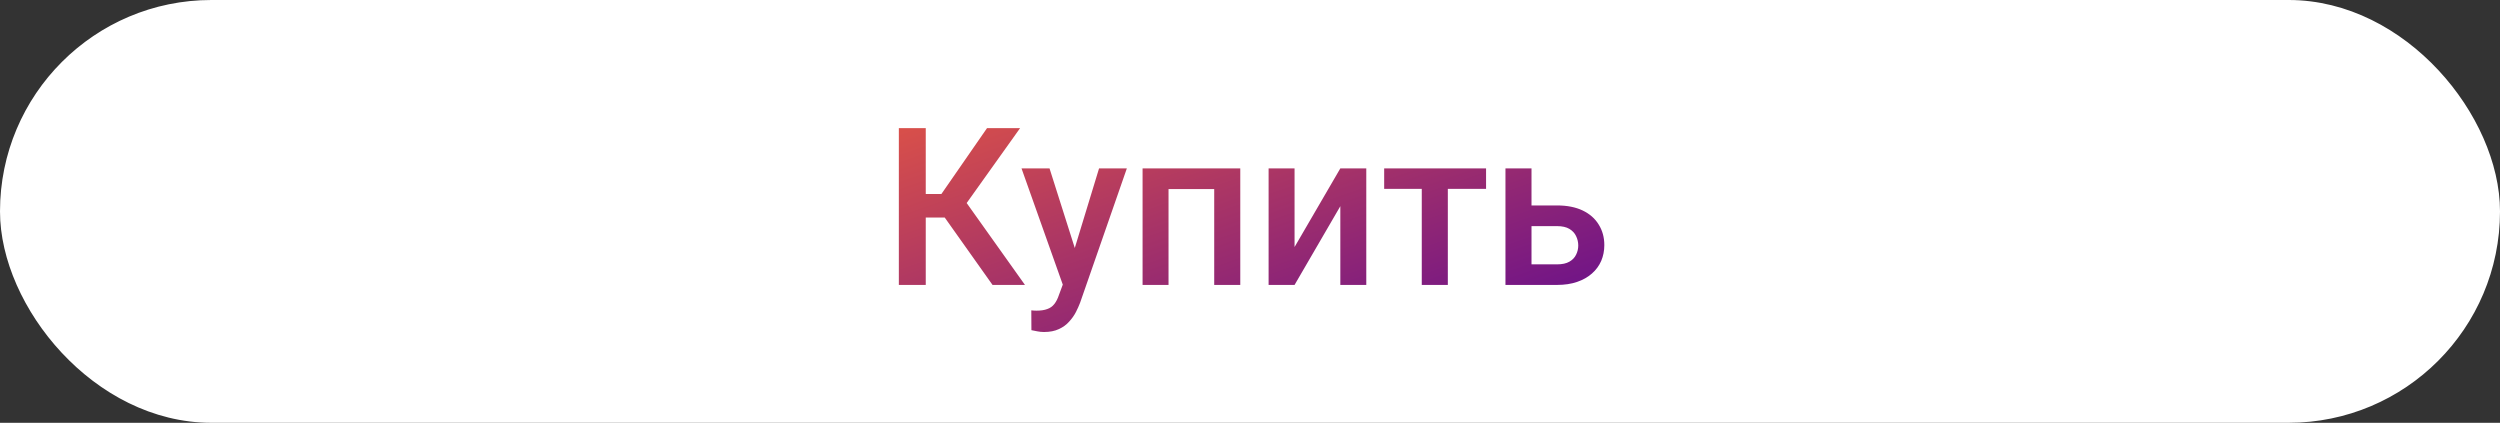
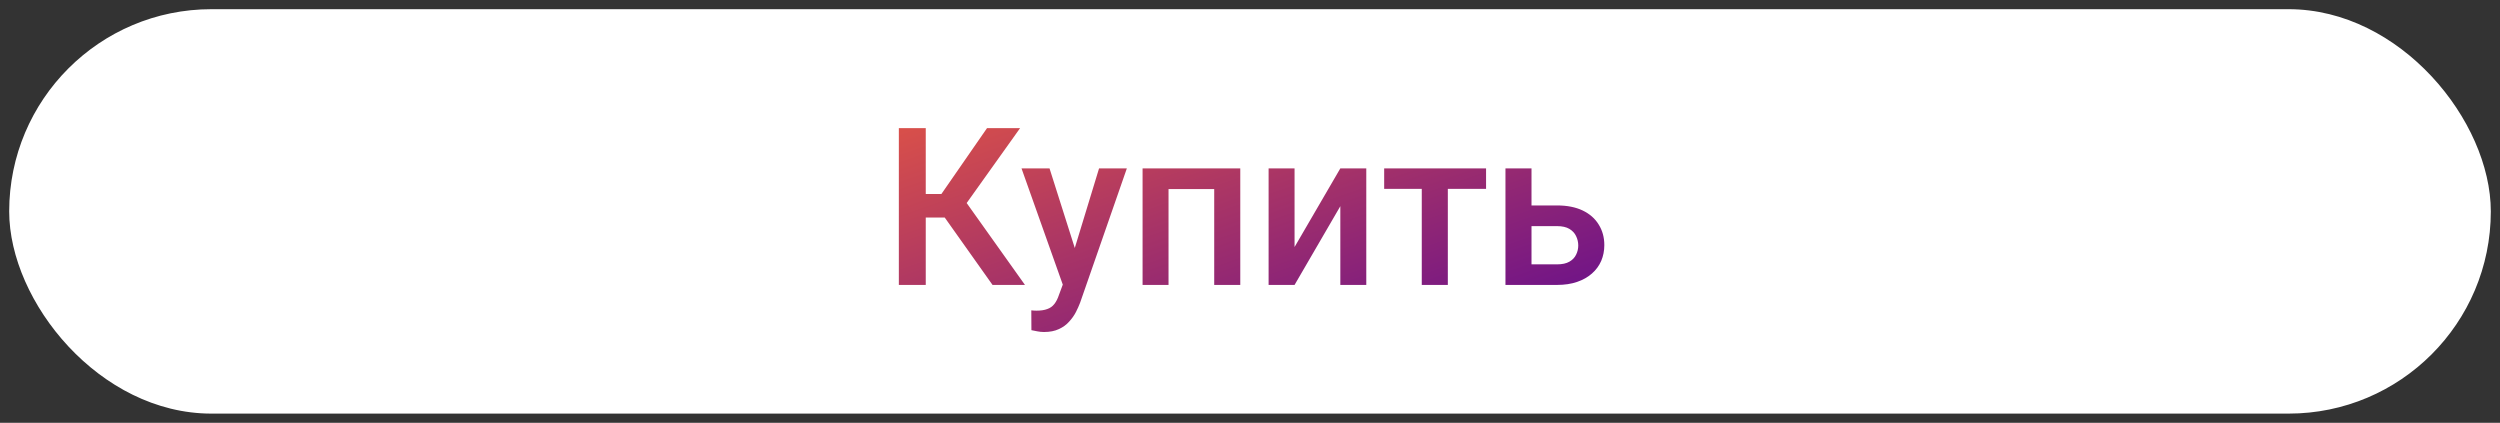
<svg xmlns="http://www.w3.org/2000/svg" width="136" height="23" viewBox="0 0 136 23" fill="none">
  <rect x="0" y="0" width="136" height="23" fill="#333333" stroke="none" />
  <rect x="0.5" y="0.5" width="135" height="22" rx="11" fill="white" />
  <path d="M50.361 6.969V15.5H48.897V6.969H50.361ZM55.494 6.969L52.025 11.832H49.945L49.746 10.555H51.211L53.695 6.969H55.494ZM53.994 15.5L51.234 11.609L52.184 10.479L55.758 15.5H53.994ZM58.066 14.809L59.789 9.16H61.301L58.758 16.467C58.699 16.623 58.623 16.793 58.529 16.977C58.435 17.16 58.312 17.334 58.16 17.498C58.012 17.666 57.826 17.801 57.603 17.902C57.381 18.008 57.111 18.061 56.795 18.061C56.67 18.061 56.549 18.049 56.432 18.025C56.318 18.006 56.211 17.984 56.109 17.961L56.103 16.883C56.143 16.887 56.19 16.891 56.244 16.895C56.303 16.898 56.35 16.9 56.385 16.9C56.619 16.9 56.815 16.871 56.971 16.812C57.127 16.758 57.254 16.668 57.352 16.543C57.453 16.418 57.539 16.25 57.609 16.039L58.066 14.809ZM57.094 9.16L58.6 13.906L58.852 15.395L57.873 15.646L55.57 9.16H57.094ZM66.363 9.16V10.285H63.234V9.16H66.363ZM63.568 9.16V15.5H62.156V9.16H63.568ZM67.471 9.16V15.5H66.053V9.16H67.471ZM70.424 13.438L72.914 9.16H74.326V15.5H72.914V11.217L70.424 15.5H69.012V9.16H70.424V13.438ZM78.762 9.16V15.5H77.344V9.16H78.762ZM80.842 9.16V10.273H75.299V9.16H80.842ZM82.834 11.176H84.703C85.25 11.176 85.715 11.268 86.098 11.451C86.481 11.635 86.772 11.891 86.971 12.219C87.174 12.543 87.275 12.914 87.275 13.332C87.275 13.641 87.219 13.928 87.106 14.193C86.992 14.455 86.824 14.684 86.602 14.879C86.383 15.074 86.113 15.227 85.793 15.336C85.477 15.445 85.113 15.5 84.703 15.5H81.897V9.16H83.314V14.381H84.703C84.984 14.381 85.209 14.332 85.377 14.234C85.545 14.137 85.666 14.01 85.74 13.854C85.818 13.697 85.857 13.531 85.857 13.355C85.857 13.176 85.818 13.006 85.74 12.846C85.666 12.685 85.545 12.555 85.377 12.453C85.209 12.352 84.984 12.301 84.703 12.301H82.834V11.176Z" fill="url(#paint0_linear_403_5123)" />
-   <rect x="0.5" y="0.5" width="135" height="22" rx="11" stroke="white" />
  <defs>
    <linearGradient id="paint0_linear_403_5123" x1="30.1" y1="11.572" x2="38.417" y2="35.335" gradientUnits="userSpaceOnUse">
      <stop stop-color="#E25544" />
      <stop offset="1" stop-color="#620C90" />
    </linearGradient>
  </defs>
</svg>